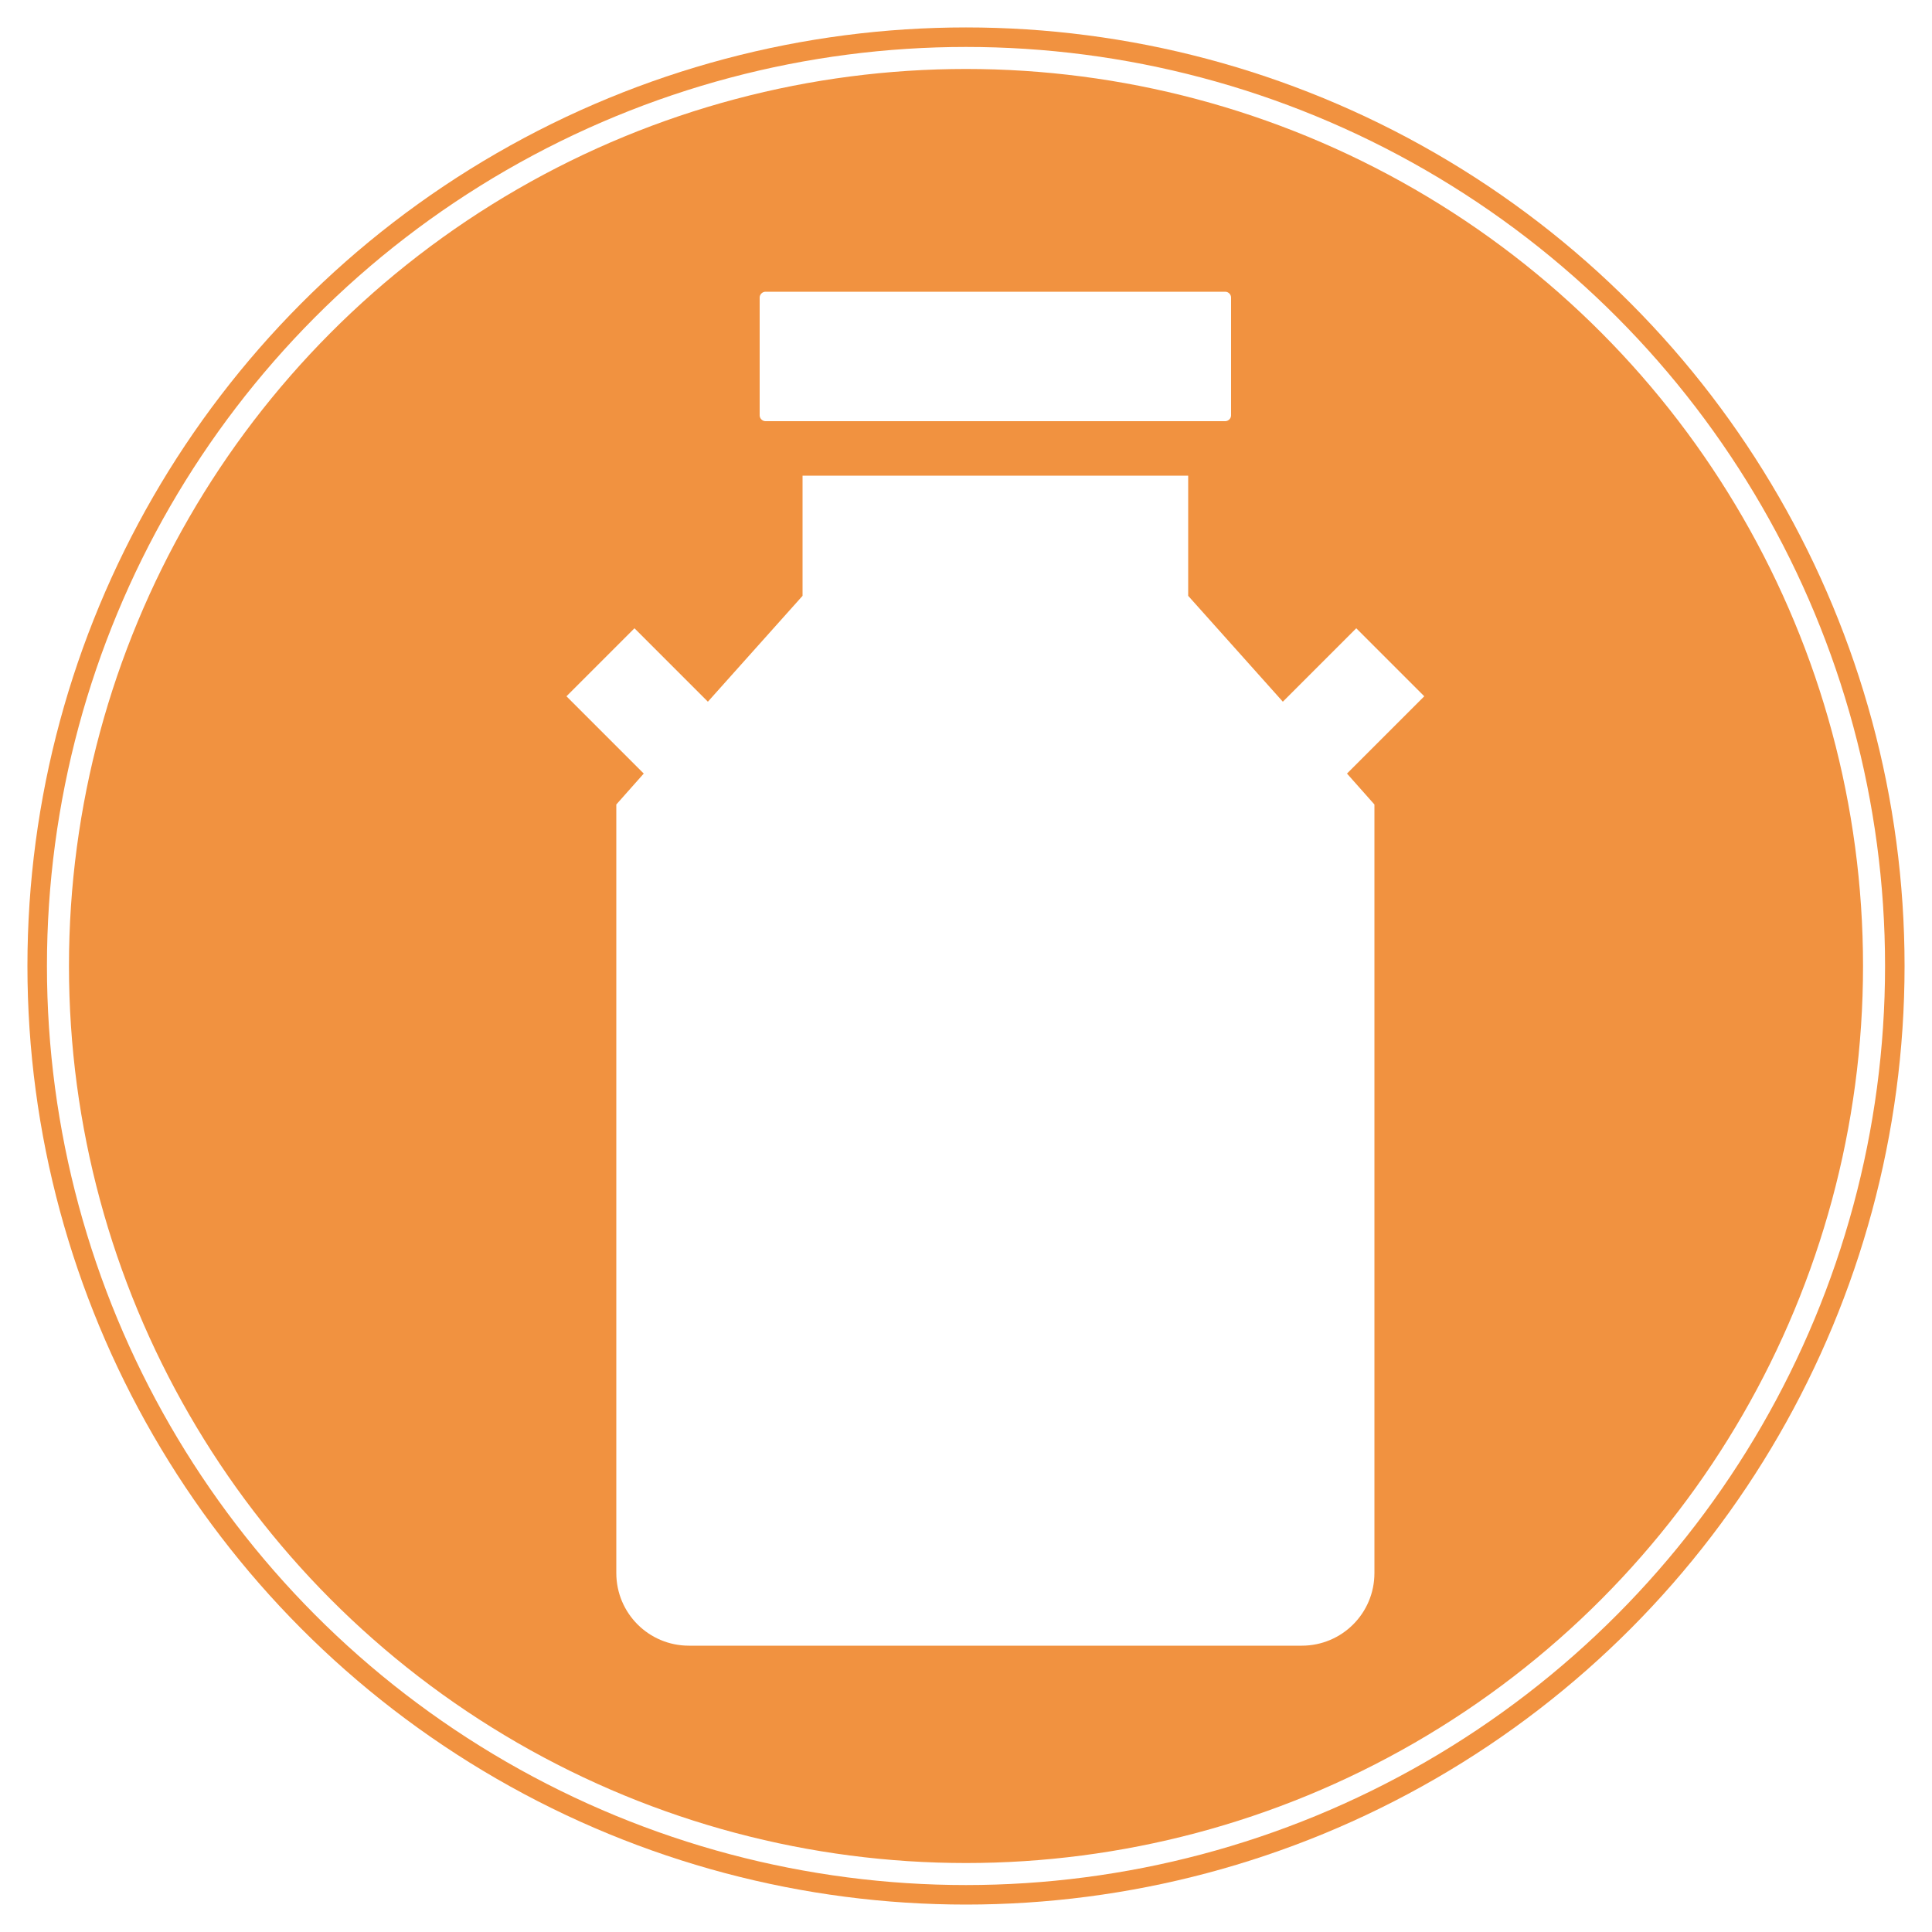
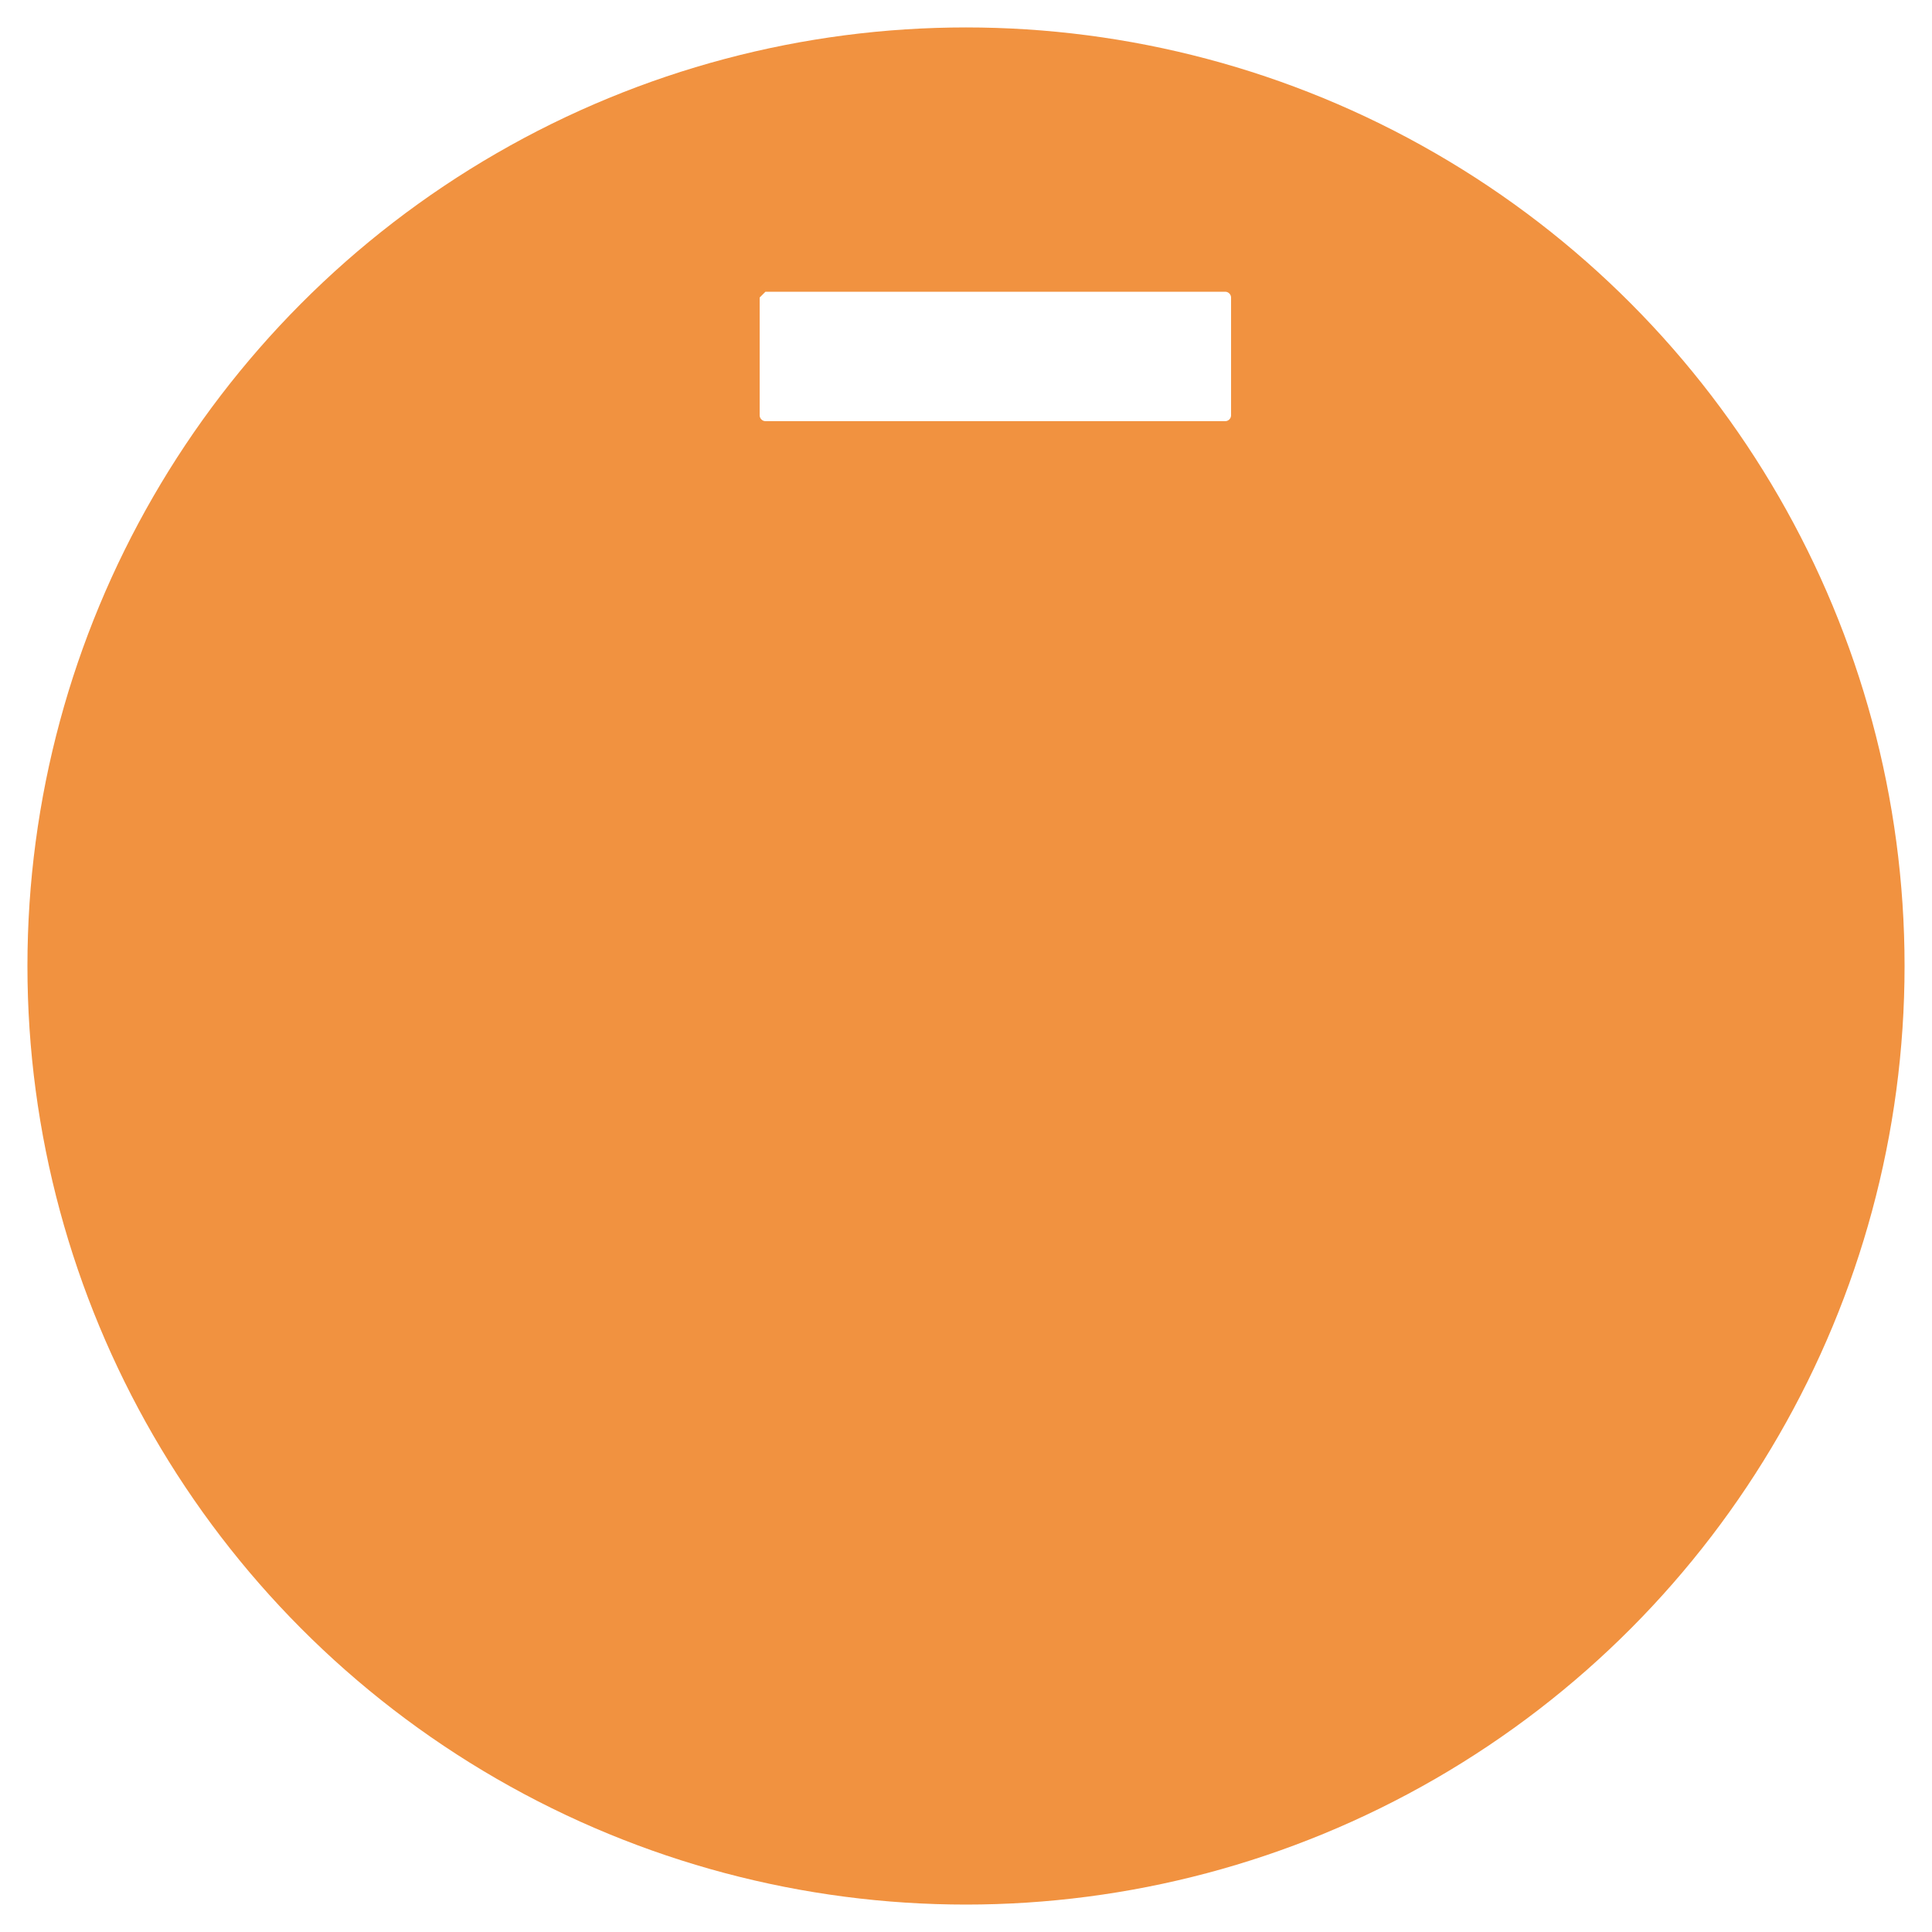
<svg xmlns="http://www.w3.org/2000/svg" id="a" data-name="Layer 1" viewBox="0 0 500 500">
  <defs>
    <filter id="b" data-name="drop-shadow-2" filterUnits="userSpaceOnUse">
      <feOffset dx="7" dy="7" />
      <feGaussianBlur result="c" stdDeviation="5" />
      <feFlood flood-color="#000" flood-opacity=".1" />
      <feComposite in2="c" operator="in" />
      <feComposite in="SourceGraphic" />
    </filter>
  </defs>
  <circle cx="250" cy="250" r="242.9" style="fill: #f19240; stroke-width: 0px;" />
-   <circle cx="250" cy="250" r="235" style="fill: none; stroke: #fff; stroke-miterlimit: 10; stroke-width: 5.7px;" />
  <g style="filter: url(#b);">
-     <path d="m152.5,239.5v160.6c0,10.4,8.4,18.8,18.8,18.8h158.6c10.4,0,18.8-8.4,18.8-18.8v-198.9l-7.1-8,20-20-17.6-17.6-19,19-24.5-27.4v-31.1h-99.8v31.1l-24.5,27.4-19-19-17.6,17.6,20,20-7.1,8v38.2Z" style="fill: #fff; stroke-width: 0px;" />
-     <path d="m189.6,70v30.5c0,.8.7,1.5,1.5,1.5h119c.8,0,1.5-.7,1.5-1.5v-30.5c0-.8-.7-1.5-1.5-1.5h-119c-.8,0-1.5.7-1.5,1.5Z" style="fill: #fff; stroke-width: 0px;" />
+     <path d="m189.6,70v30.5c0,.8.7,1.5,1.5,1.5h119c.8,0,1.5-.7,1.5-1.5v-30.5c0-.8-.7-1.5-1.5-1.5h-119Z" style="fill: #fff; stroke-width: 0px;" />
  </g>
</svg>